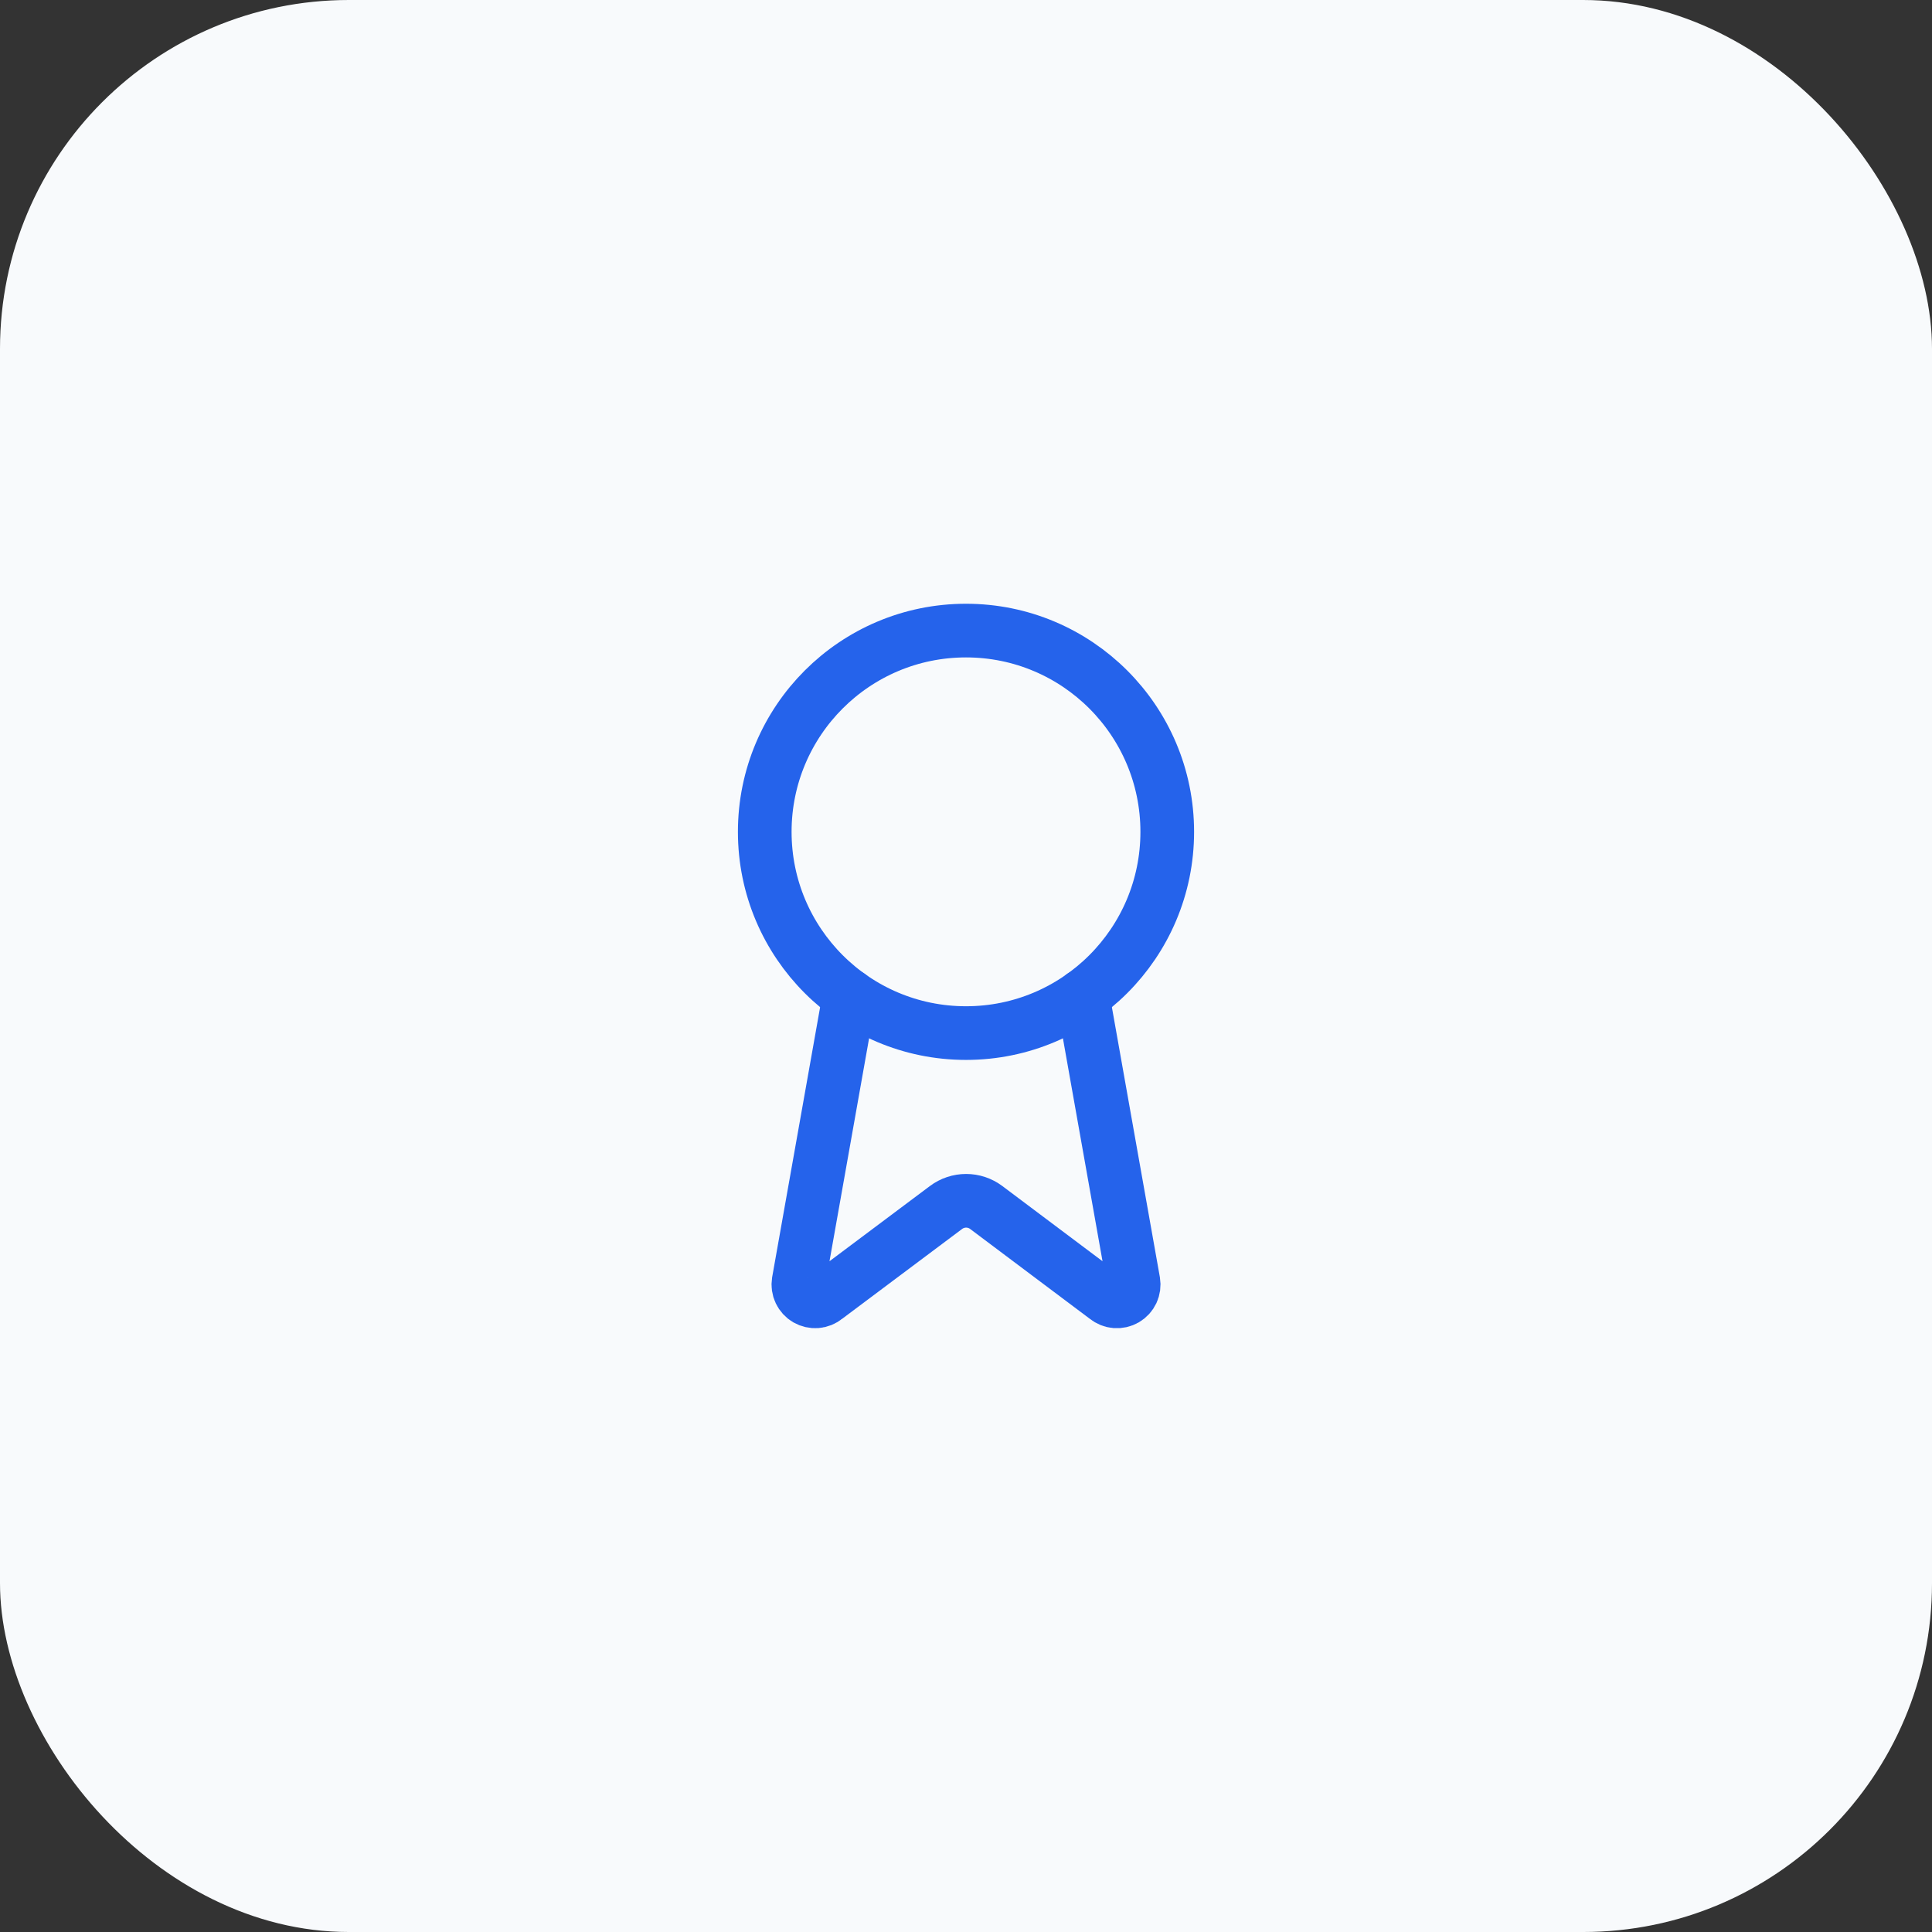
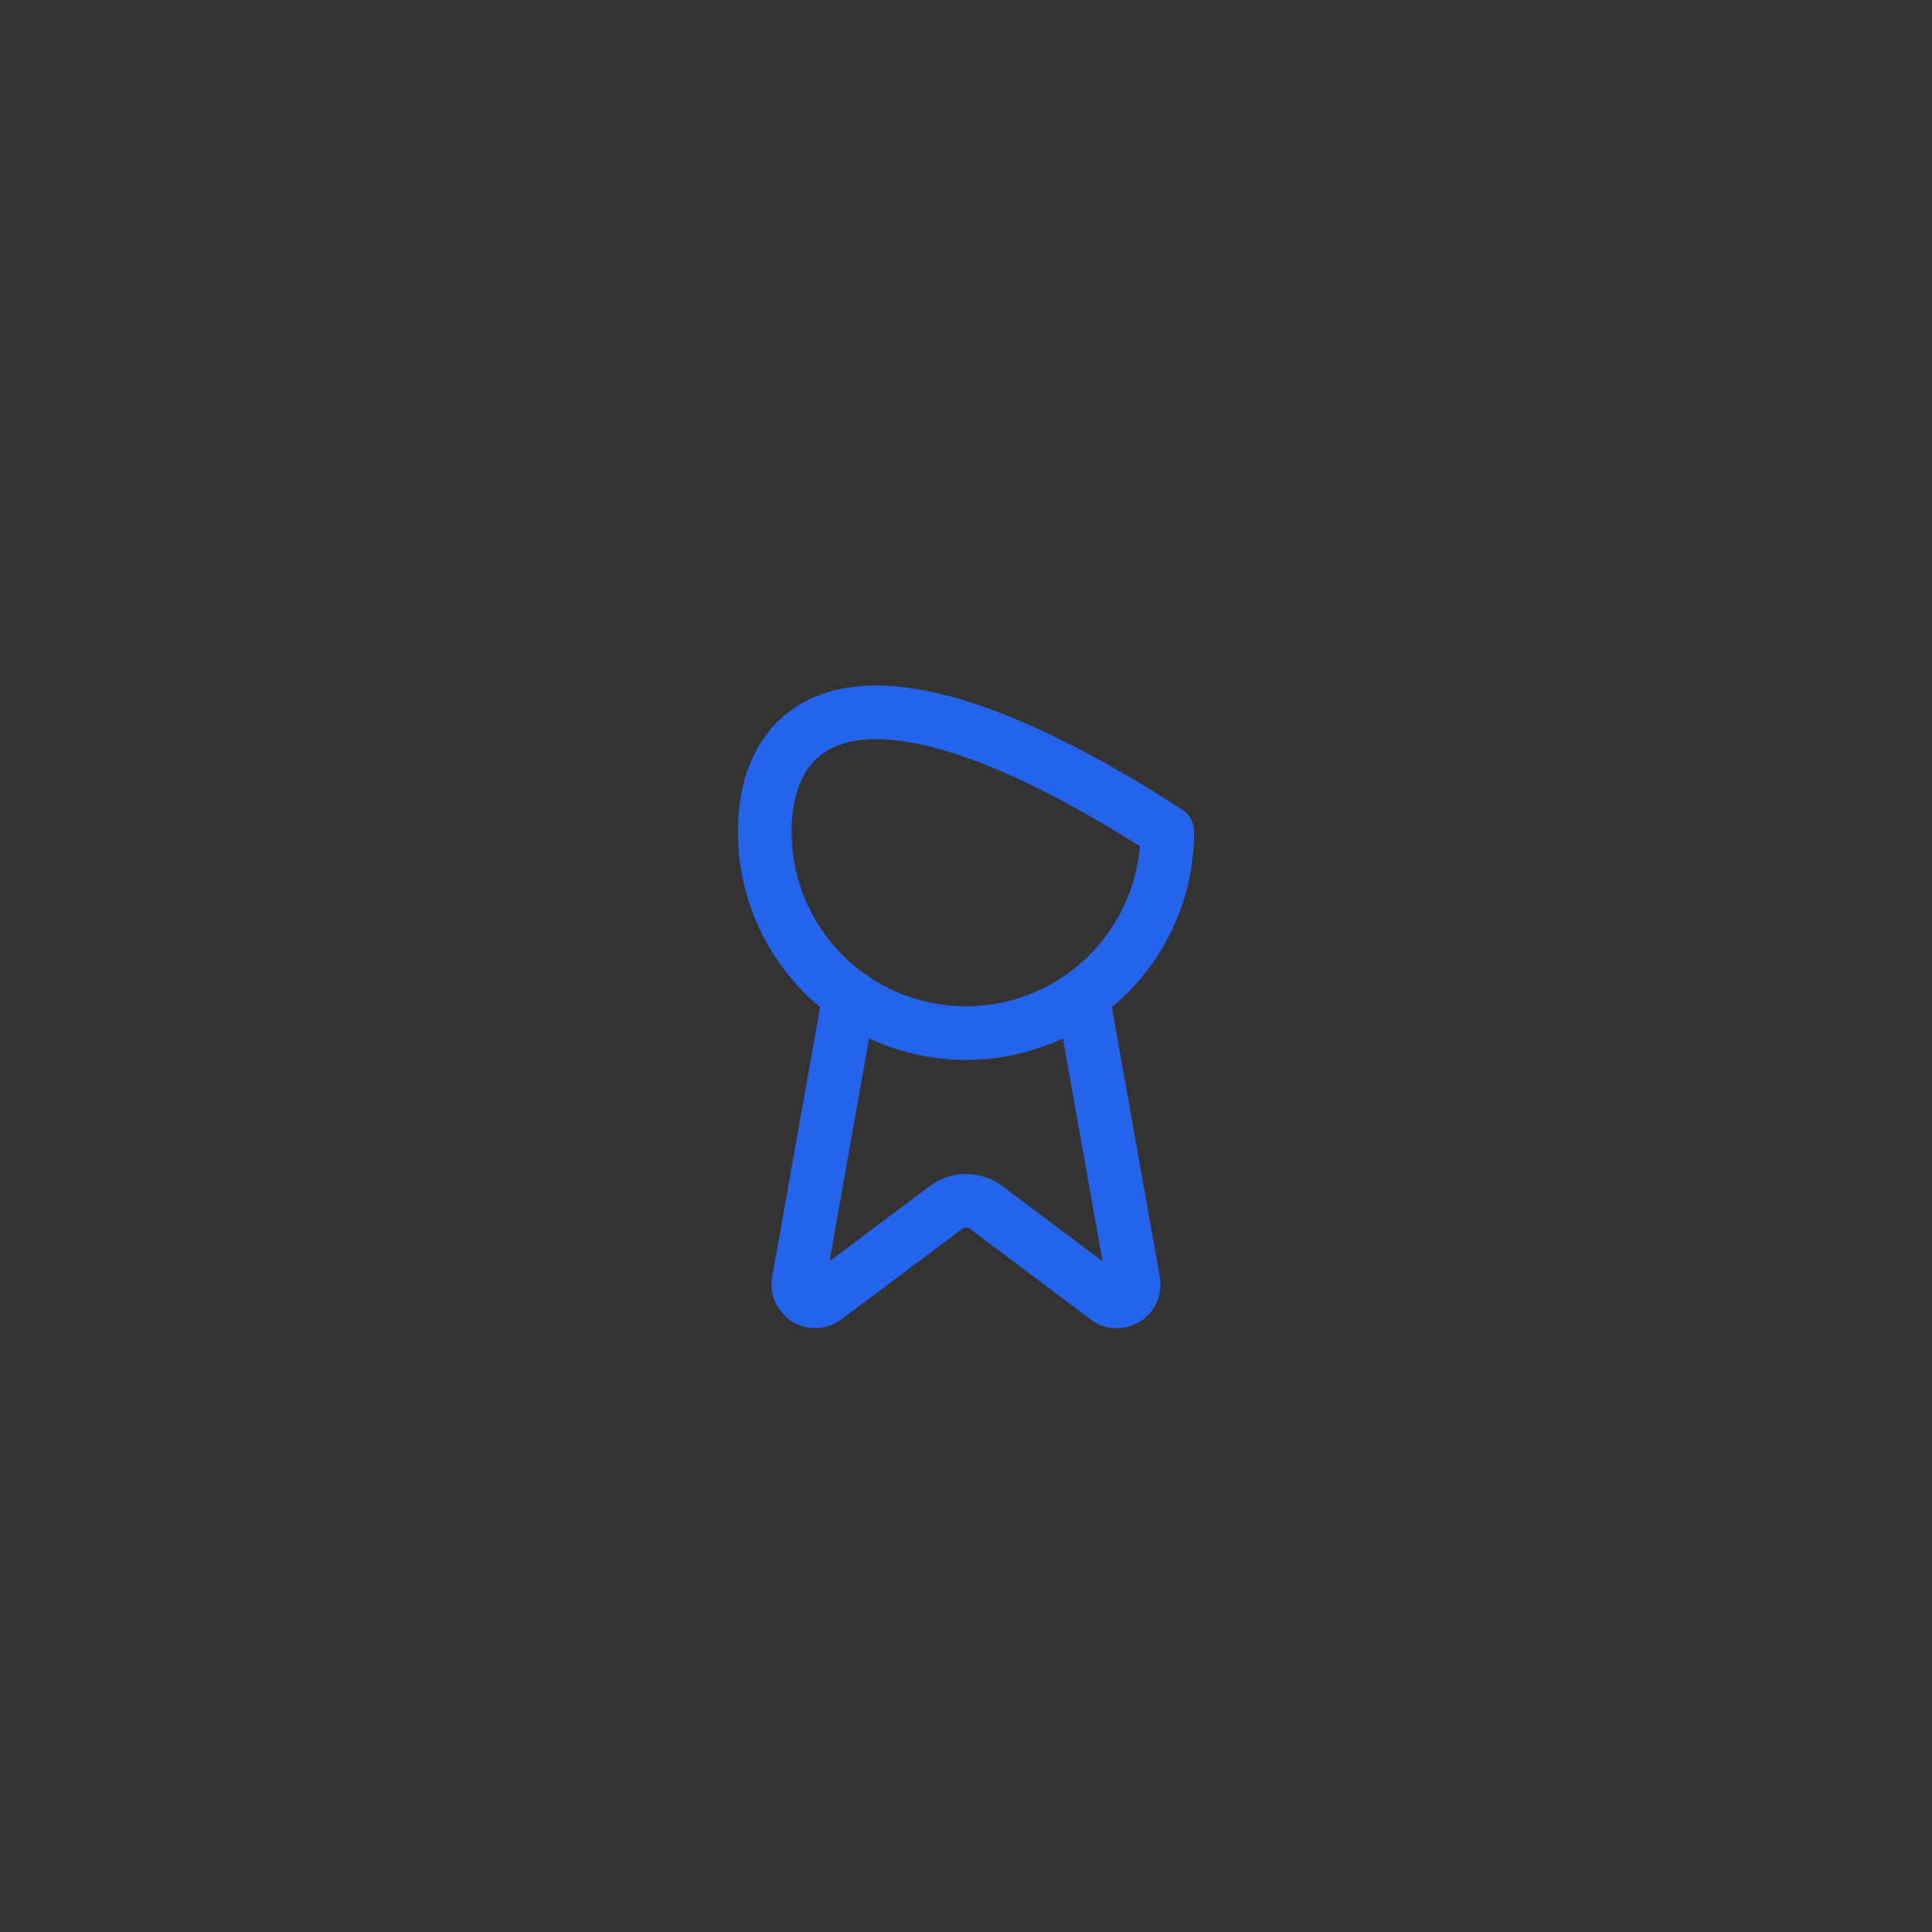
<svg xmlns="http://www.w3.org/2000/svg" width="72" height="72" viewBox="0 0 72 72" fill="none">
  <rect x="0" y="0" width="72" height="72" fill="#333333" stroke="none" />
  <g clip-path="url(#clip0_46_471)">
-     <rect width="72" height="72" rx="13" fill="#F8FAFC" />
    <path d="M40.346 37.112L42.24 47.77C42.261 47.895 42.244 48.025 42.19 48.14C42.136 48.255 42.048 48.351 41.938 48.415C41.828 48.479 41.7 48.507 41.574 48.497C41.447 48.487 41.326 48.438 41.228 48.358L36.753 44.999C36.537 44.837 36.274 44.75 36.005 44.75C35.735 44.75 35.472 44.837 35.256 44.999L30.774 48.356C30.676 48.437 30.555 48.486 30.428 48.496C30.302 48.506 30.175 48.477 30.065 48.414C29.955 48.35 29.867 48.254 29.813 48.139C29.758 48.024 29.741 47.895 29.761 47.77L31.654 37.112" stroke="#2563EB" stroke-width="2" stroke-linecap="round" stroke-linejoin="round" />
-     <path d="M36 38.5C40.142 38.5 43.5 35.142 43.5 31C43.5 26.858 40.142 23.5 36 23.5C31.858 23.5 28.5 26.858 28.5 31C28.5 35.142 31.858 38.5 36 38.5Z" stroke="#2563EB" stroke-width="2" stroke-linecap="round" stroke-linejoin="round" />
+     <path d="M36 38.5C40.142 38.5 43.5 35.142 43.5 31C31.858 23.5 28.5 26.858 28.5 31C28.5 35.142 31.858 38.5 36 38.5Z" stroke="#2563EB" stroke-width="2" stroke-linecap="round" stroke-linejoin="round" />
  </g>
  <defs>
    <clipPath id="clip0_46_471">
      <rect width="72" height="72" fill="white" />
    </clipPath>
  </defs>
</svg>